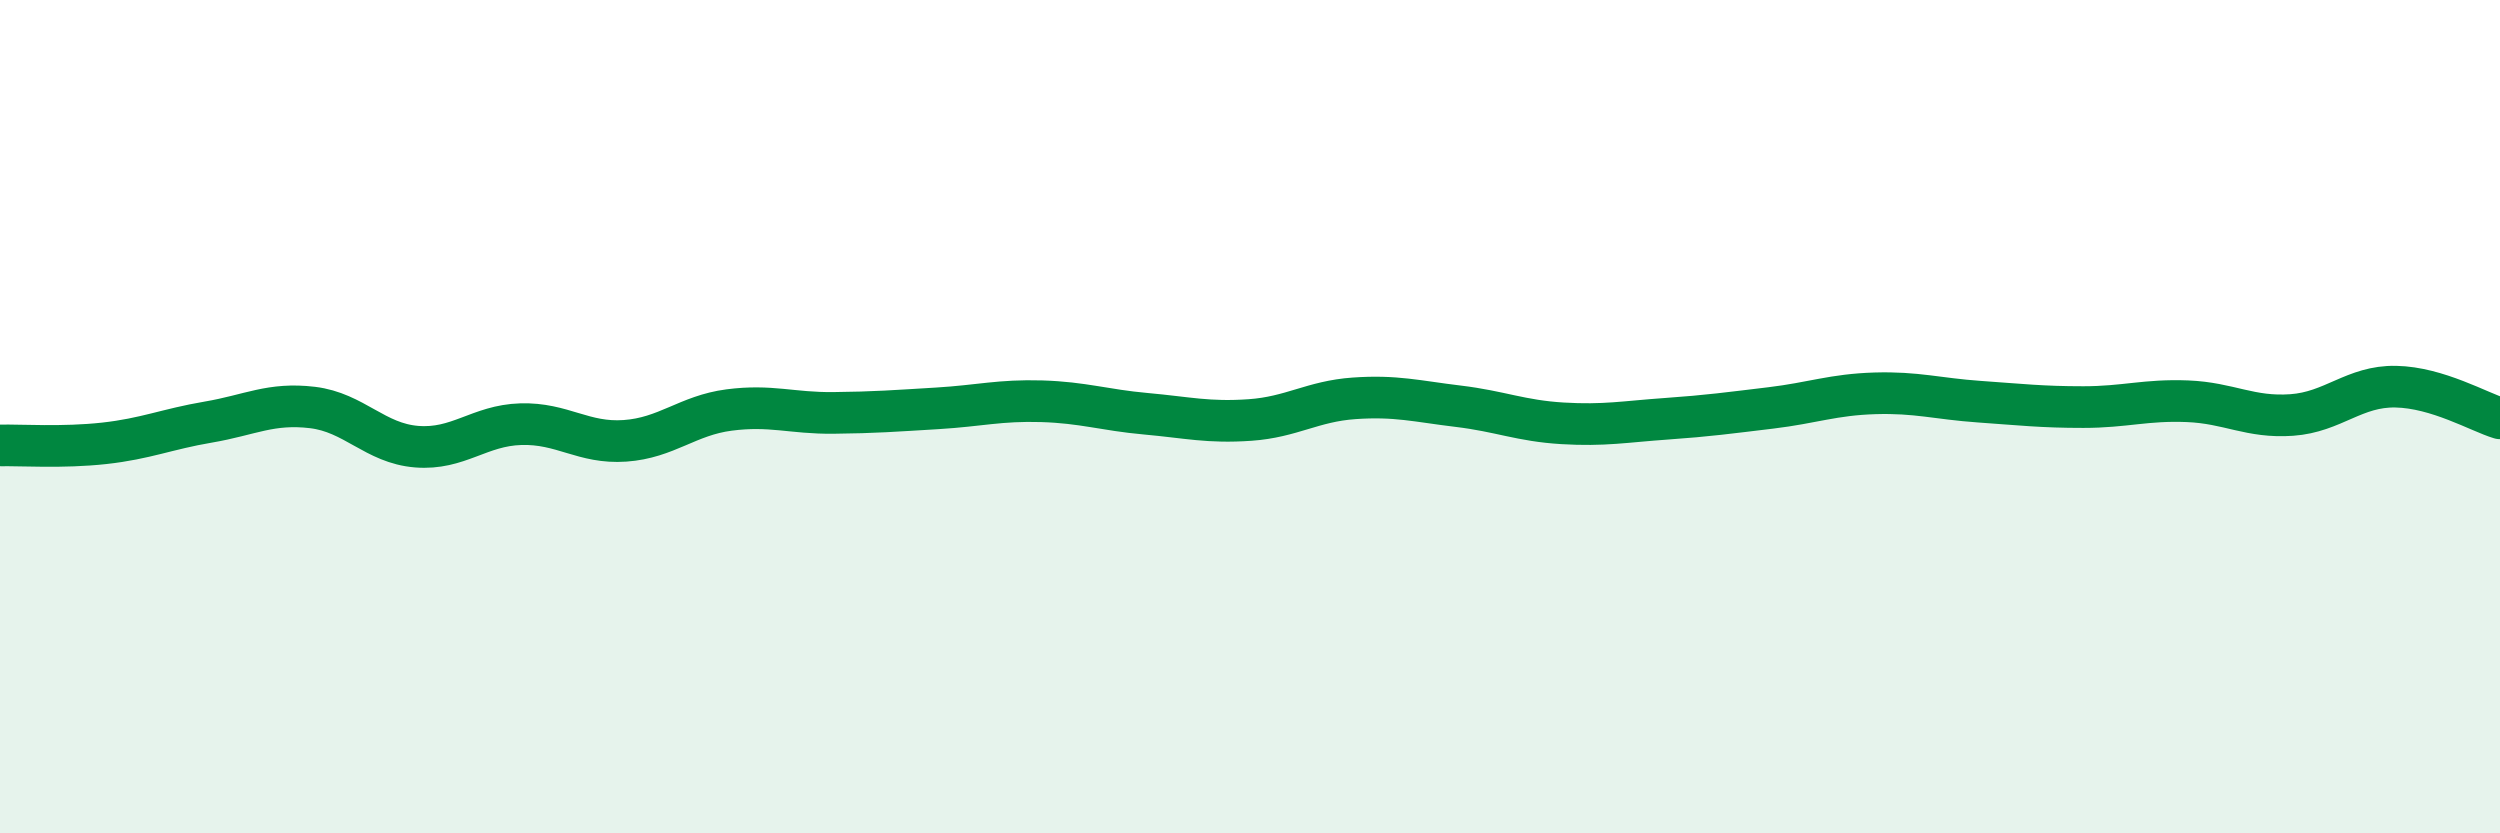
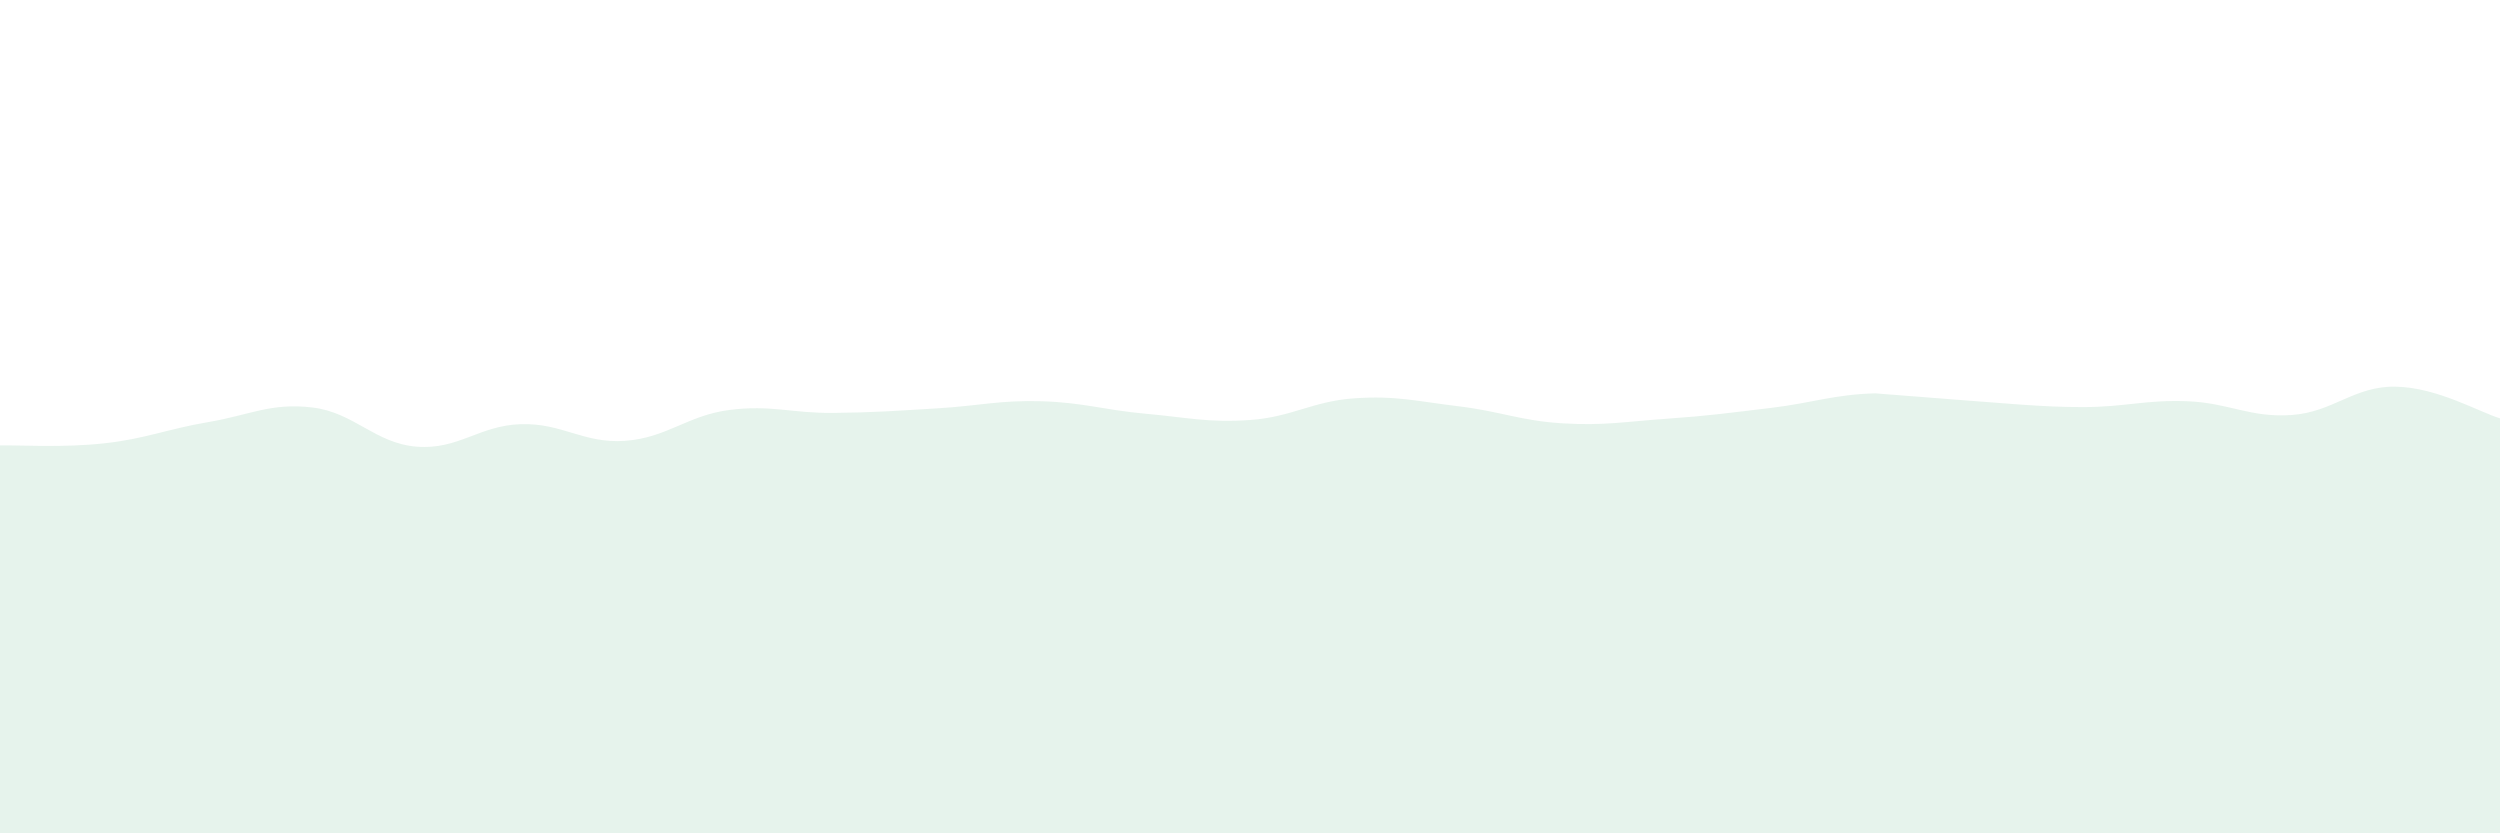
<svg xmlns="http://www.w3.org/2000/svg" width="60" height="20" viewBox="0 0 60 20">
-   <path d="M 0,10.69 C 0.5,10.68 1.5,10.75 2.5,10.64 C 3.5,10.53 4,10.3 5,10.13 C 6,9.96 6.5,9.66 7.5,9.78 C 8.5,9.9 9,10.64 10,10.72 C 11,10.8 11.5,10.21 12.5,10.18 C 13.5,10.15 14,10.65 15,10.58 C 16,10.51 16.5,9.97 17.5,9.84 C 18.5,9.71 19,9.92 20,9.91 C 21,9.9 21.5,9.86 22.5,9.8 C 23.5,9.74 24,9.6 25,9.63 C 26,9.66 26.5,9.84 27.5,9.93 C 28.5,10.02 29,10.15 30,10.08 C 31,10.01 31.5,9.63 32.5,9.56 C 33.5,9.49 34,9.63 35,9.75 C 36,9.87 36.5,10.1 37.5,10.16 C 38.5,10.22 39,10.12 40,10.05 C 41,9.98 41.5,9.91 42.5,9.79 C 43.5,9.67 44,9.47 45,9.44 C 46,9.41 46.5,9.57 47.5,9.64 C 48.5,9.71 49,9.77 50,9.77 C 51,9.77 51.5,9.59 52.5,9.63 C 53.5,9.67 54,10.03 55,9.96 C 56,9.89 56.5,9.26 57.5,9.28 C 58.5,9.3 59.5,9.89 60,10.04L60 20L0 20Z" fill="#008740" opacity="0.1" stroke-linecap="round" stroke-linejoin="round" />
-   <path d="M 0,10.69 C 0.5,10.68 1.5,10.75 2.5,10.64 C 3.5,10.53 4,10.3 5,10.13 C 6,9.96 6.5,9.66 7.5,9.78 C 8.5,9.9 9,10.64 10,10.72 C 11,10.8 11.5,10.21 12.5,10.18 C 13.5,10.15 14,10.65 15,10.58 C 16,10.51 16.5,9.97 17.5,9.84 C 18.5,9.71 19,9.92 20,9.91 C 21,9.9 21.5,9.86 22.5,9.8 C 23.5,9.74 24,9.6 25,9.63 C 26,9.66 26.5,9.84 27.5,9.93 C 28.5,10.02 29,10.15 30,10.08 C 31,10.01 31.5,9.63 32.5,9.56 C 33.5,9.49 34,9.63 35,9.75 C 36,9.87 36.5,10.1 37.5,10.16 C 38.5,10.22 39,10.12 40,10.05 C 41,9.98 41.5,9.91 42.5,9.79 C 43.5,9.67 44,9.47 45,9.44 C 46,9.41 46.5,9.57 47.5,9.64 C 48.5,9.71 49,9.77 50,9.77 C 51,9.77 51.5,9.59 52.5,9.63 C 53.5,9.67 54,10.03 55,9.96 C 56,9.89 56.5,9.26 57.5,9.28 C 58.5,9.3 59.5,9.89 60,10.04" stroke="#008740" stroke-width="1" fill="none" stroke-linecap="round" stroke-linejoin="round" />
+   <path d="M 0,10.69 C 0.5,10.68 1.5,10.75 2.5,10.64 C 3.5,10.53 4,10.3 5,10.13 C 6,9.96 6.5,9.66 7.5,9.78 C 8.5,9.9 9,10.64 10,10.72 C 11,10.8 11.5,10.21 12.5,10.18 C 13.5,10.15 14,10.65 15,10.58 C 16,10.51 16.5,9.97 17.5,9.84 C 18.5,9.71 19,9.92 20,9.91 C 21,9.9 21.5,9.86 22.5,9.8 C 23.5,9.74 24,9.6 25,9.63 C 26,9.66 26.5,9.84 27.5,9.93 C 28.5,10.02 29,10.15 30,10.08 C 31,10.01 31.5,9.63 32.5,9.56 C 33.5,9.49 34,9.63 35,9.75 C 36,9.87 36.5,10.1 37.5,10.16 C 38.5,10.22 39,10.12 40,10.05 C 41,9.98 41.5,9.91 42.5,9.79 C 43.5,9.67 44,9.47 45,9.44 C 48.5,9.71 49,9.77 50,9.77 C 51,9.77 51.5,9.59 52.5,9.63 C 53.5,9.67 54,10.03 55,9.96 C 56,9.89 56.5,9.26 57.5,9.28 C 58.5,9.3 59.5,9.89 60,10.04L60 20L0 20Z" fill="#008740" opacity="0.1" stroke-linecap="round" stroke-linejoin="round" />
</svg>